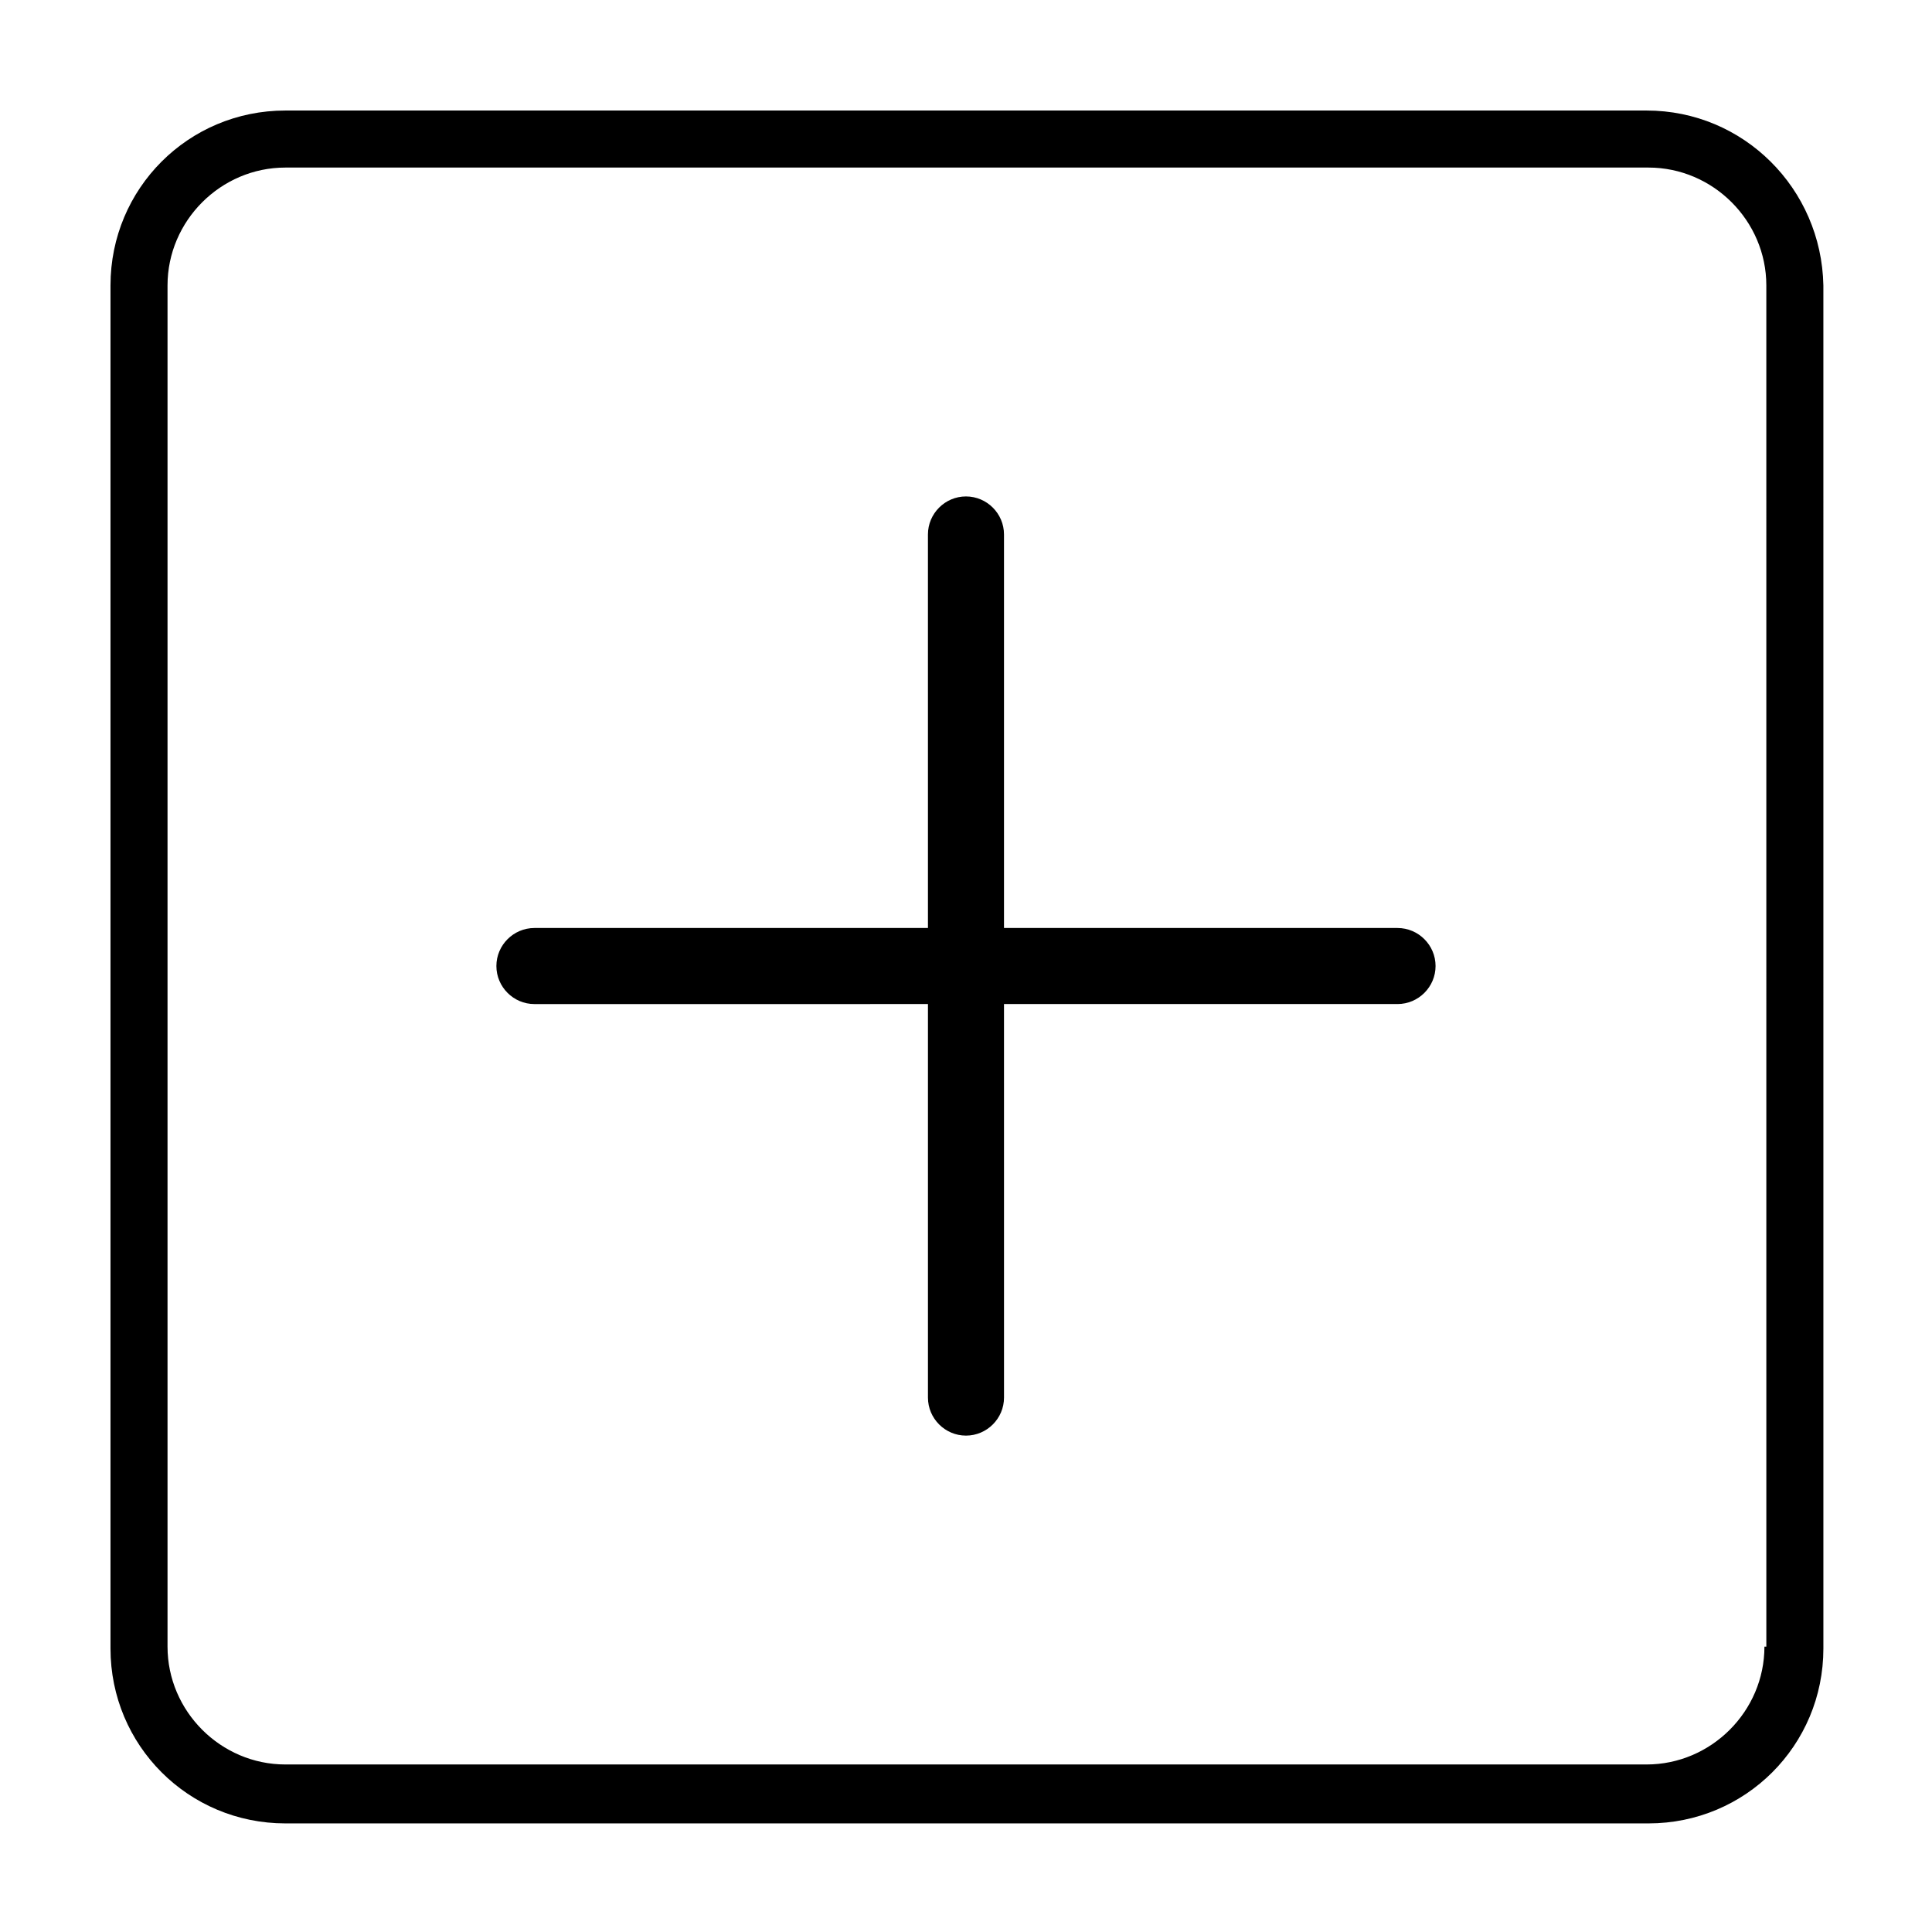
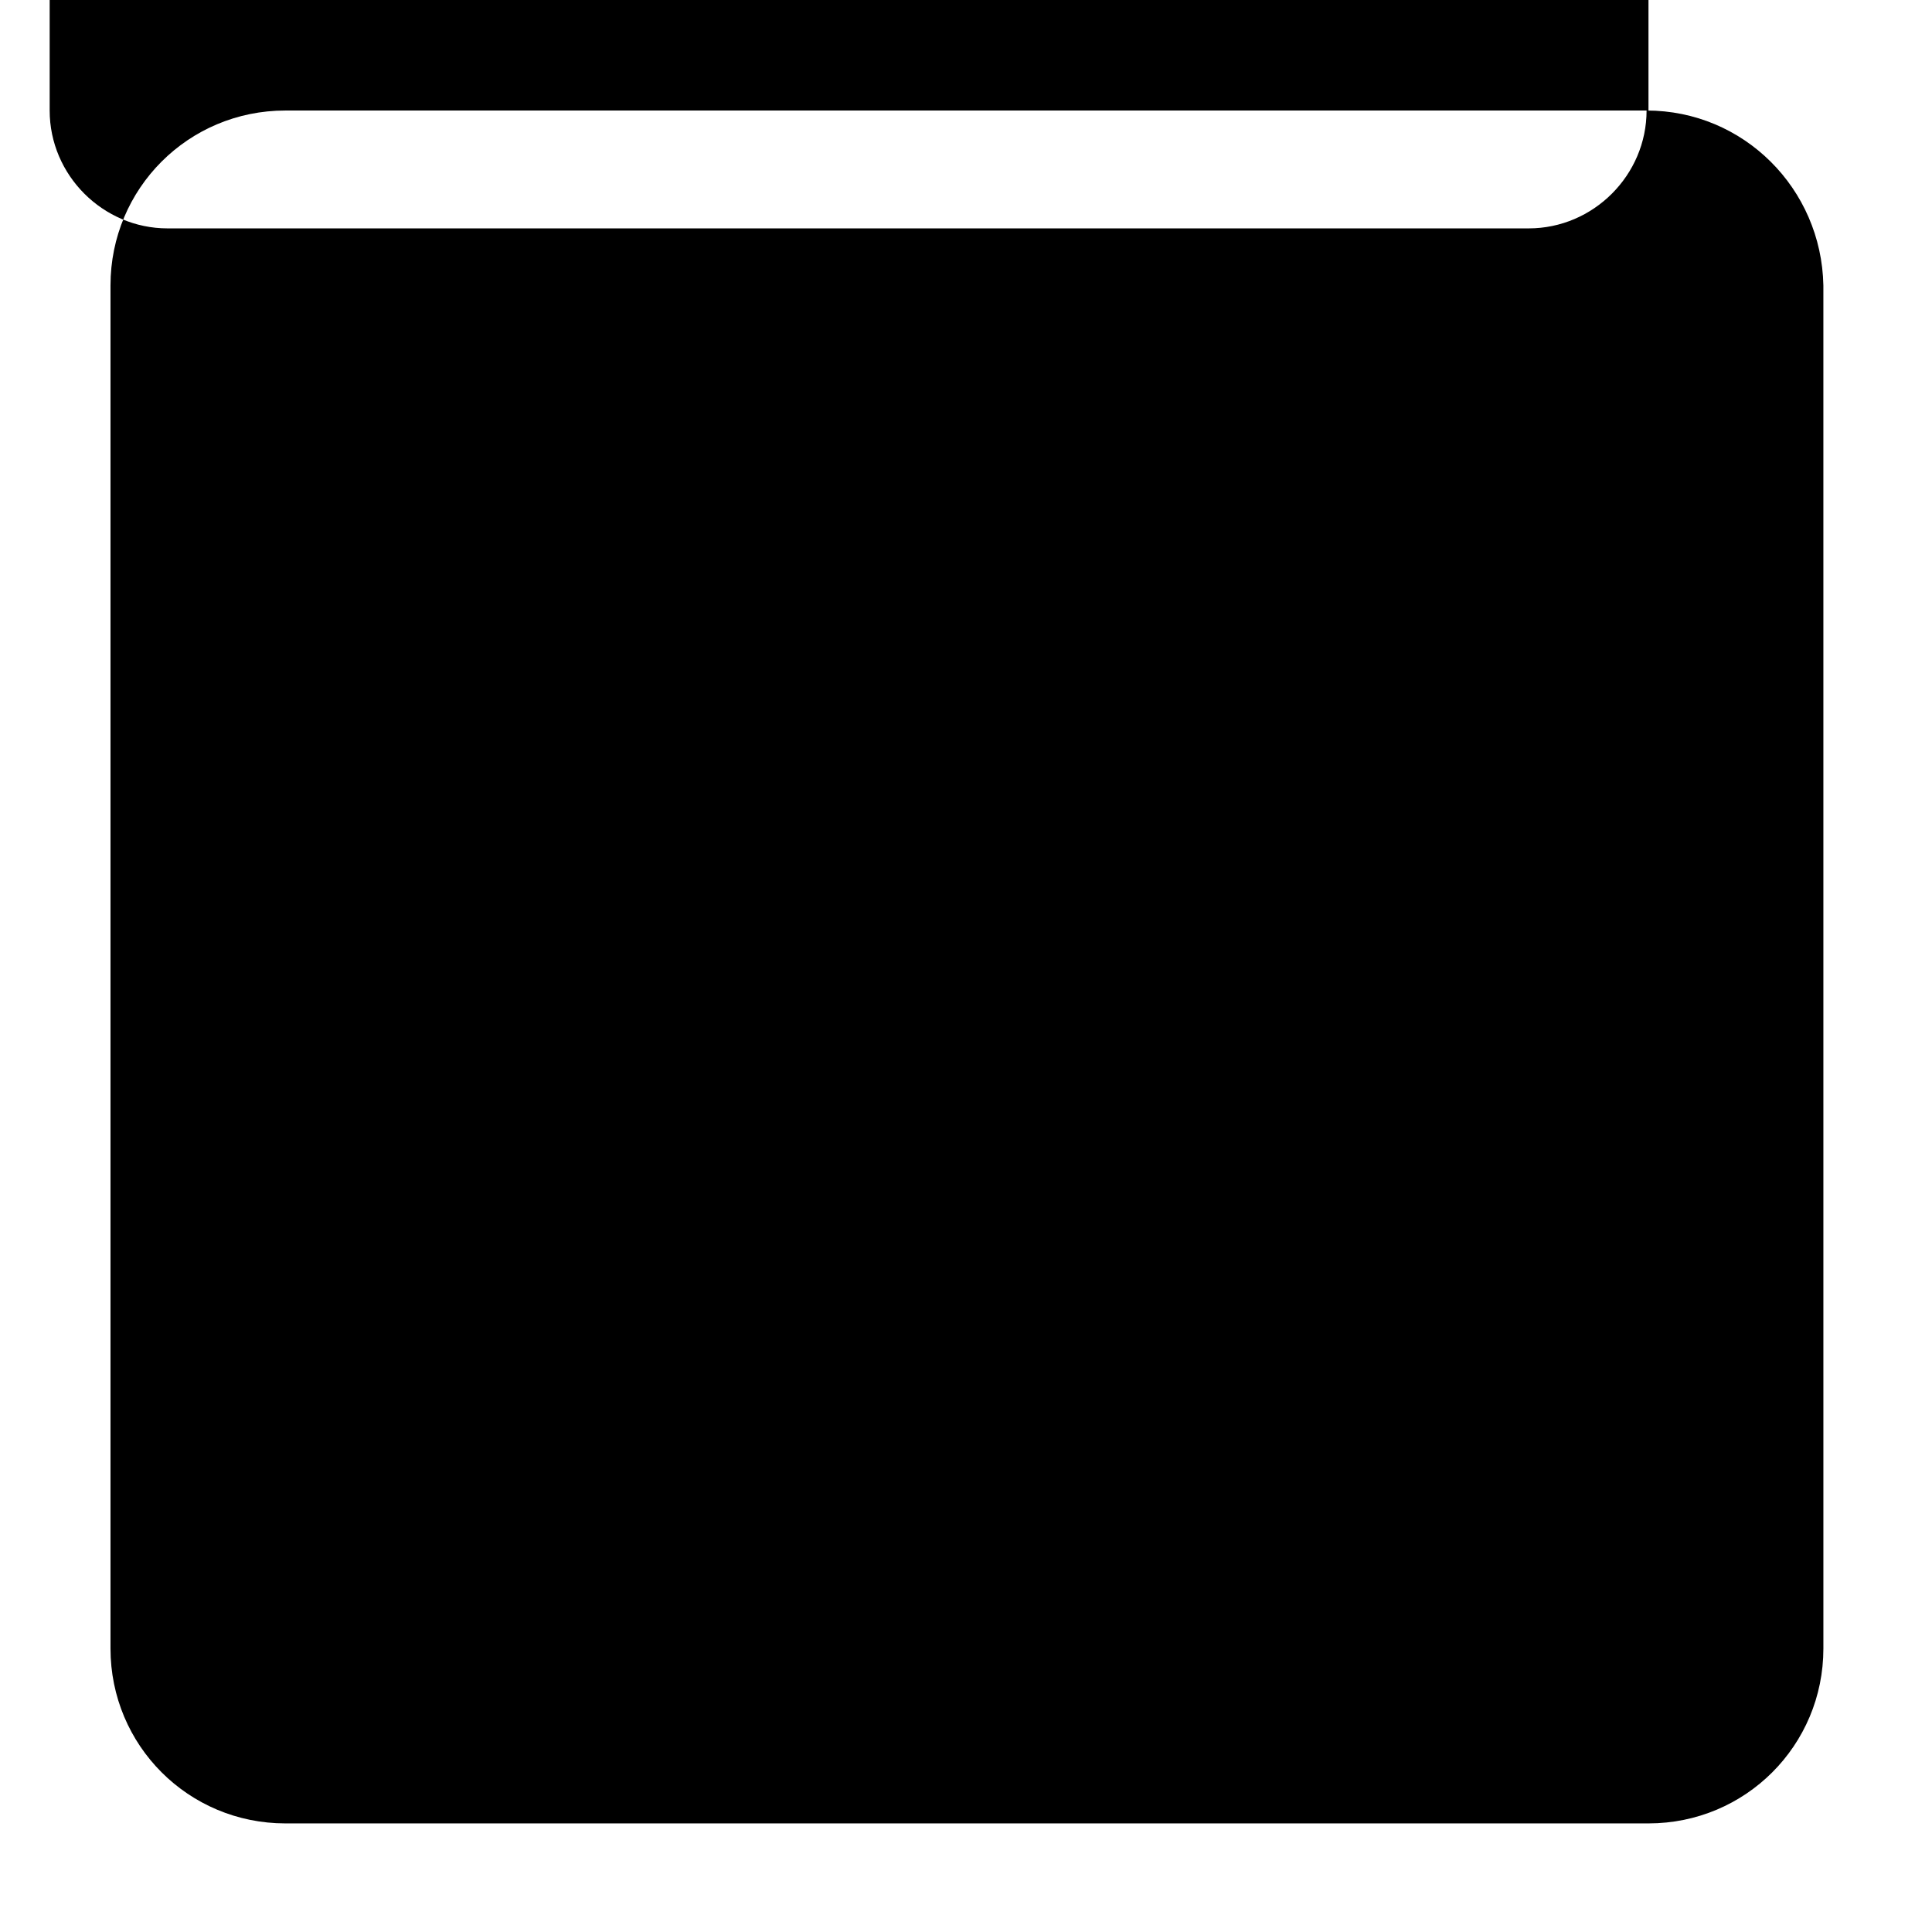
<svg xmlns="http://www.w3.org/2000/svg" fill="#000000" width="800px" height="800px" version="1.1" viewBox="144 144 512 512">
-   <path d="m580.36 173.29h-360.73c-25.691 0-46.348 20.656-46.348 46.348v361.23c0 25.695 20.656 46.352 46.352 46.352h361.23c25.695 0 46.352-20.656 46.352-46.352l-0.004-361.23c-0.504-25.691-21.16-46.348-46.852-46.348zm31.234 407.08c0 17.129-14.105 31.234-31.234 31.234h-360.73c-17.129 0-31.234-14.105-31.234-31.234v-360.73c0-17.129 14.105-31.234 31.234-31.234h361.23c17.129 0 31.234 14.105 31.234 31.234l0.004 360.73zm-97.234-190.44h-104.29v-104.29c0-5.543-4.535-10.078-10.078-10.078-5.543 0-10.078 4.535-10.078 10.078l0.004 104.29h-104.29c-5.543 0-10.078 4.535-10.078 10.078s4.535 10.078 10.078 10.078l104.29-0.004v104.29c0 5.543 4.535 10.078 10.078 10.078s10.078-4.535 10.078-10.078l-0.004-104.29h104.29c5.543 0 10.078-4.535 10.078-10.078 0-5.539-4.535-10.074-10.078-10.074z" />
+   <path d="m580.36 173.29h-360.73c-25.691 0-46.348 20.656-46.348 46.348v361.23c0 25.695 20.656 46.352 46.352 46.352h361.23c25.695 0 46.352-20.656 46.352-46.352l-0.004-361.23c-0.504-25.691-21.16-46.348-46.852-46.348zc0 17.129-14.105 31.234-31.234 31.234h-360.73c-17.129 0-31.234-14.105-31.234-31.234v-360.73c0-17.129 14.105-31.234 31.234-31.234h361.23c17.129 0 31.234 14.105 31.234 31.234l0.004 360.73zm-97.234-190.44h-104.29v-104.29c0-5.543-4.535-10.078-10.078-10.078-5.543 0-10.078 4.535-10.078 10.078l0.004 104.29h-104.29c-5.543 0-10.078 4.535-10.078 10.078s4.535 10.078 10.078 10.078l104.29-0.004v104.29c0 5.543 4.535 10.078 10.078 10.078s10.078-4.535 10.078-10.078l-0.004-104.29h104.29c5.543 0 10.078-4.535 10.078-10.078 0-5.539-4.535-10.074-10.078-10.074z" />
</svg>